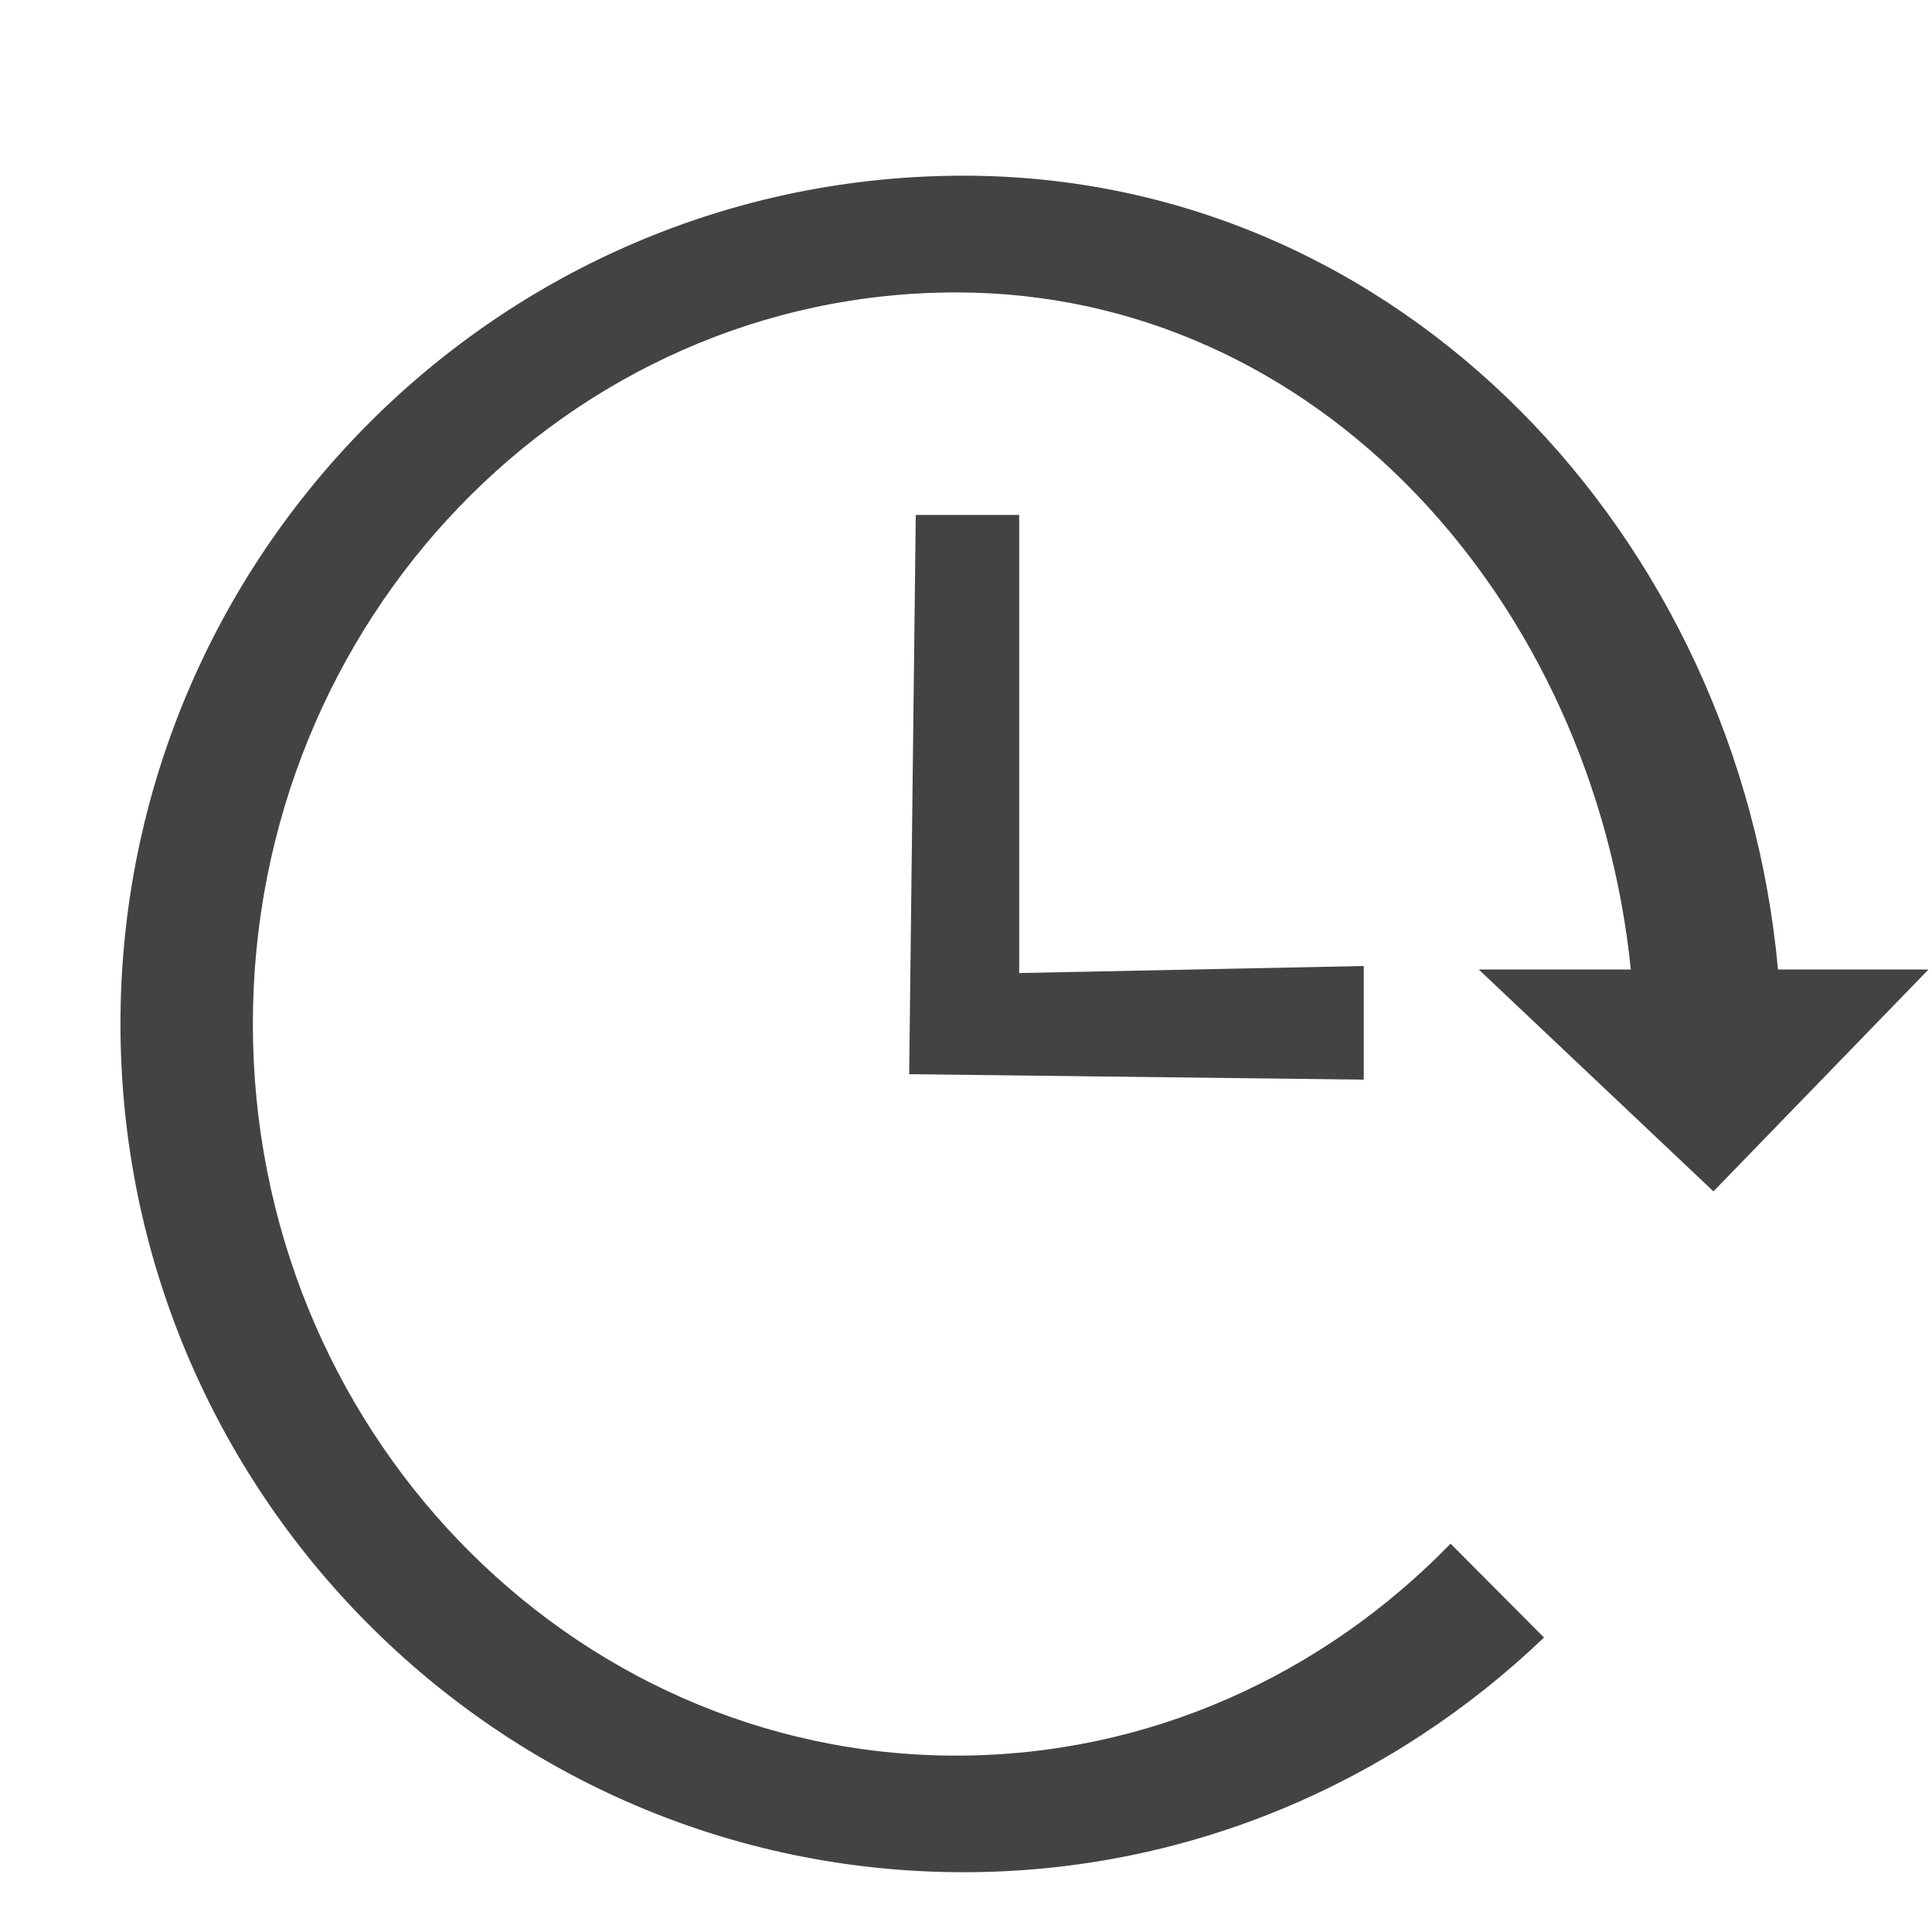
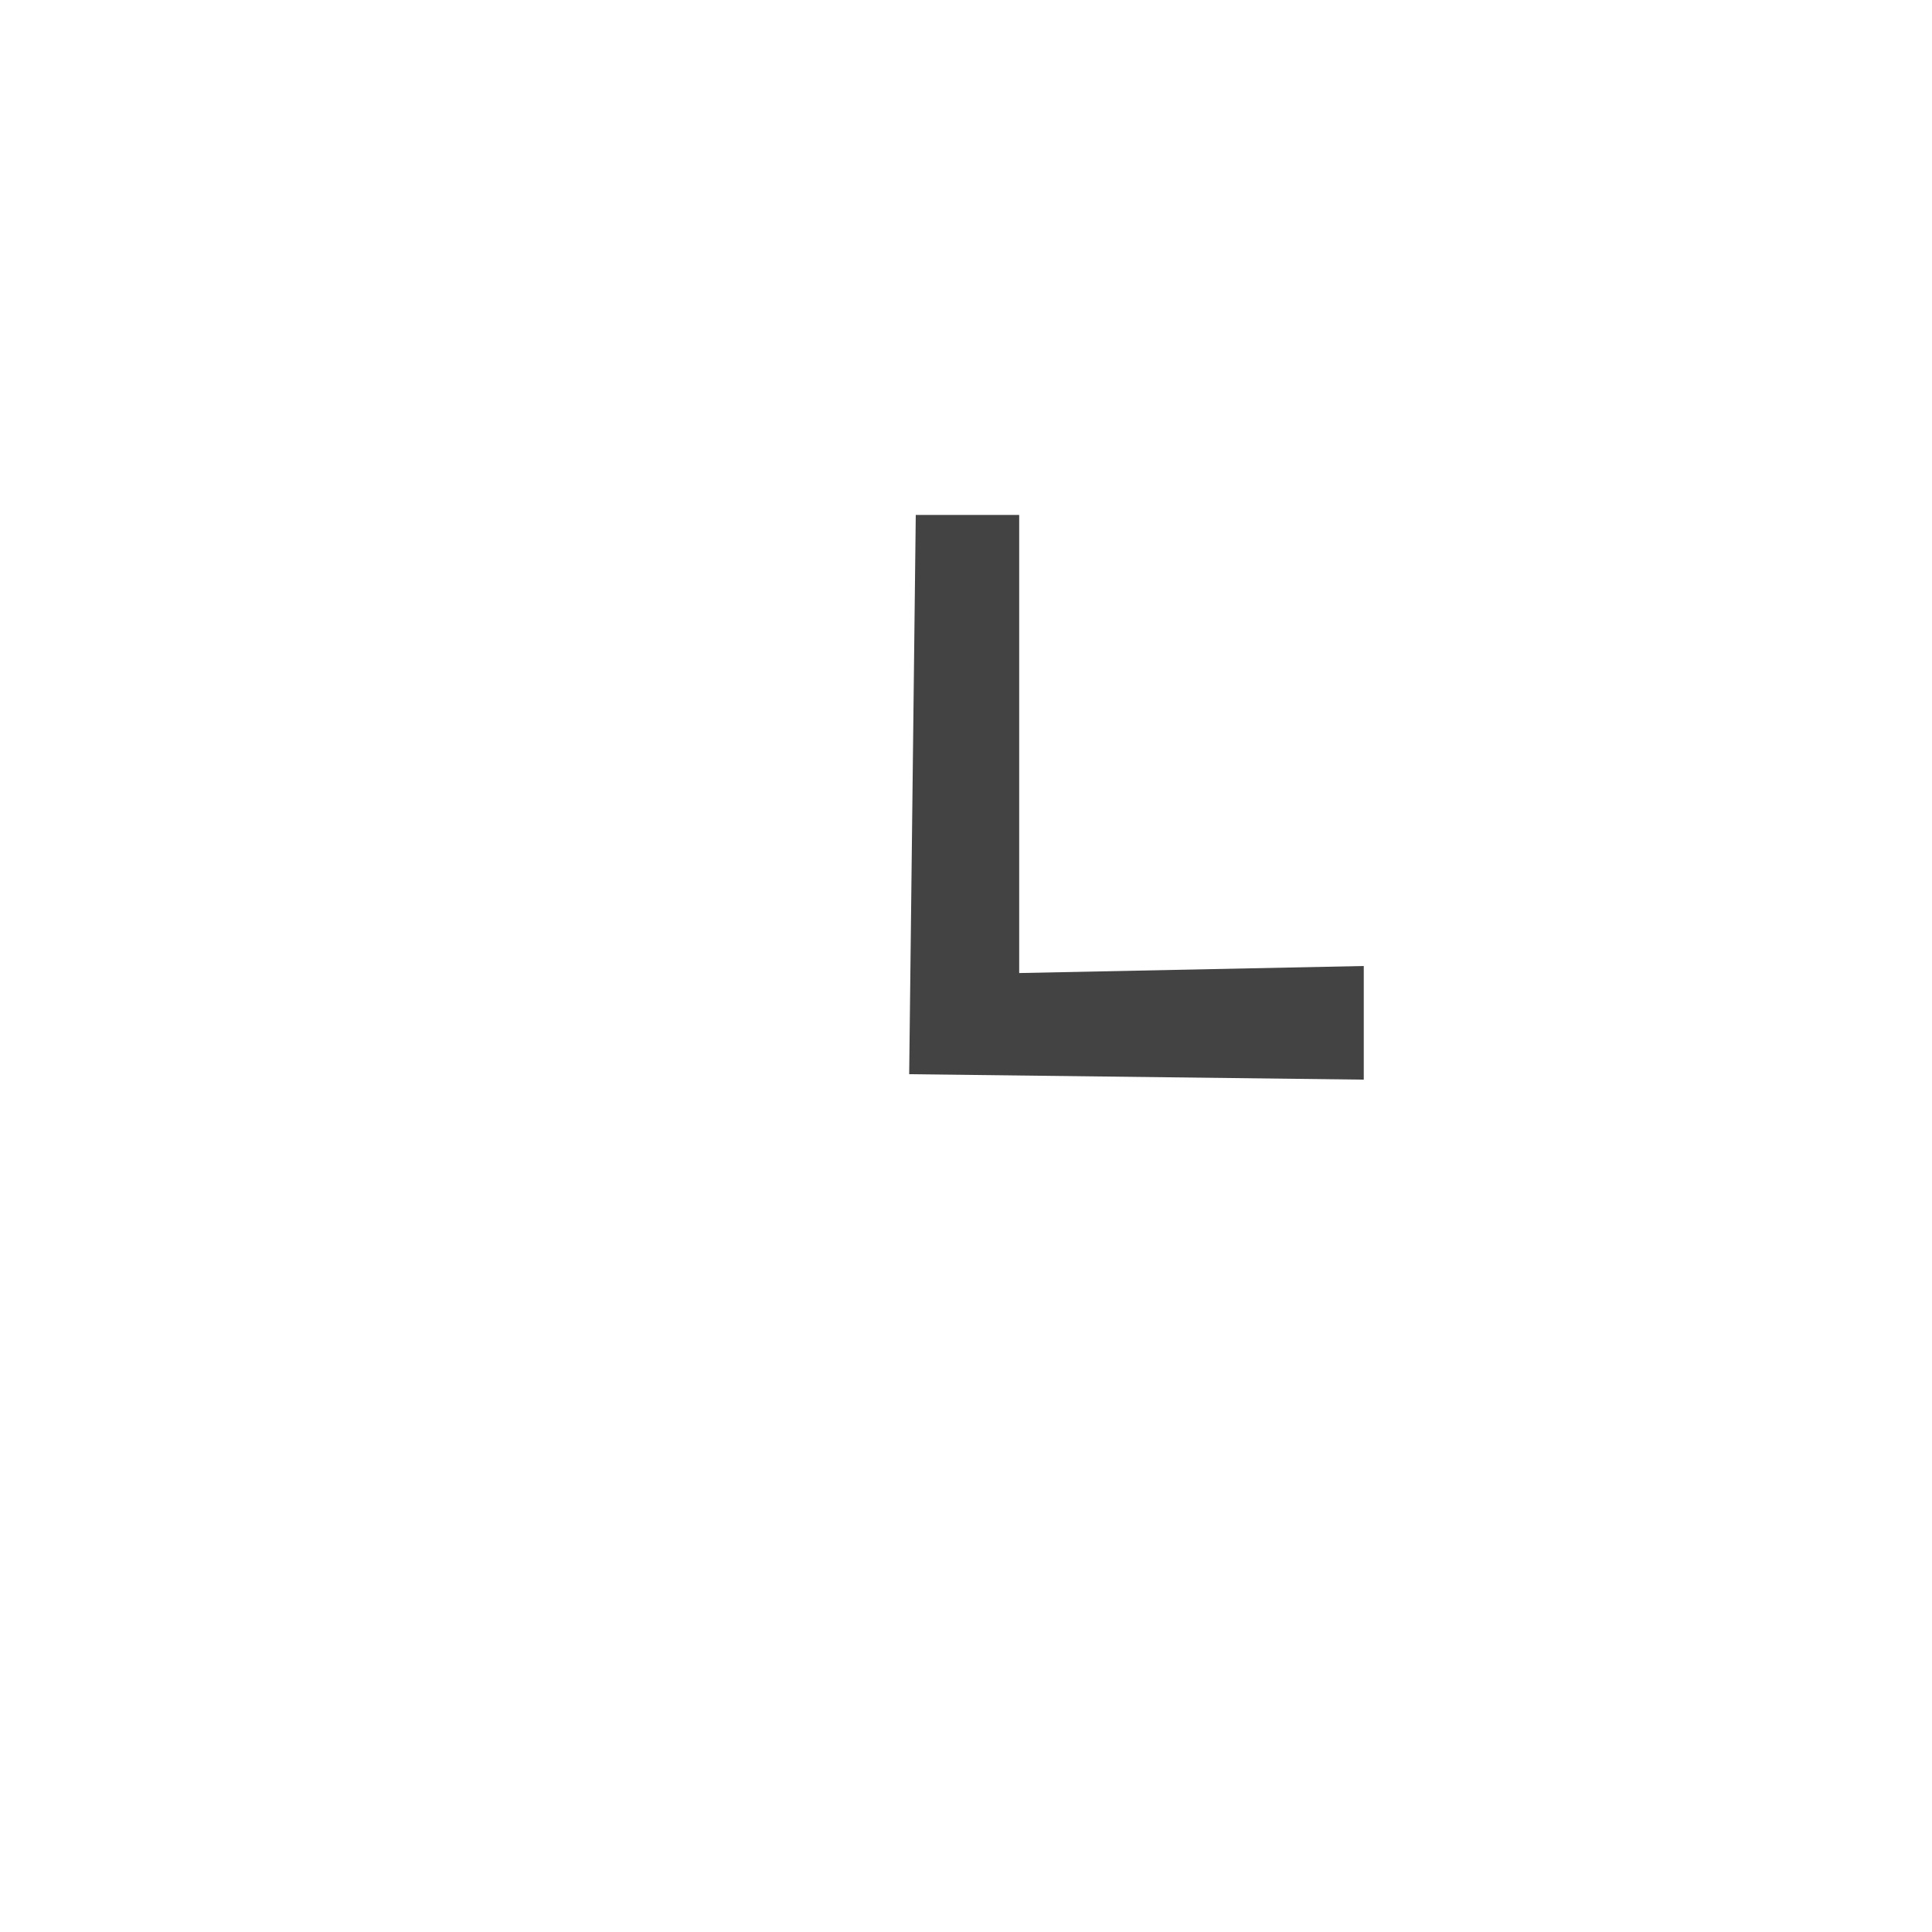
<svg xmlns="http://www.w3.org/2000/svg" width="800px" height="800px" viewBox="0 -0.5 17 17" version="1.1" class="si-glyph si-glyph-history">
  <title>688</title>
  <defs>

</defs>
  <g stroke="none" stroke-width="1" fill="none" fill-rule="evenodd">
    <g transform="translate(1, 1)" fill="#434343">
-       <path d="M7.479,0.046 C11.338,0.046 14.298,3.238 14.645,7.031 L15.969,7.031 L14.077,8.983 L12.012,7.031 L13.35,7.031 C13.02,3.802 10.604,1.073 7.414,1.073 C4.002,1.073 1.225,3.961 1.225,7.51 C1.225,11.059 4.002,13.948 7.414,13.948 C9.109,13.948 10.645,13.235 11.764,12.083 L12.586,12.909 C11.252,14.185 9.456,14.974 7.479,14.974 C3.387,14.974 0.06,11.625 0.06,7.51 C0.06,3.395 3.387,0.046 7.479,0.046 L7.479,0.046 Z" class="si-glyph-fill">
- 
- </path>
      <path d="M7.058,3.031 L7,7.952 L11,8 L11,7 L7.968,7.062 L7.968,3.031 C7.969,3.031 7.058,3.031 7.058,3.031 Z" class="si-glyph-fill">

</path>
    </g>
  </g>
</svg>